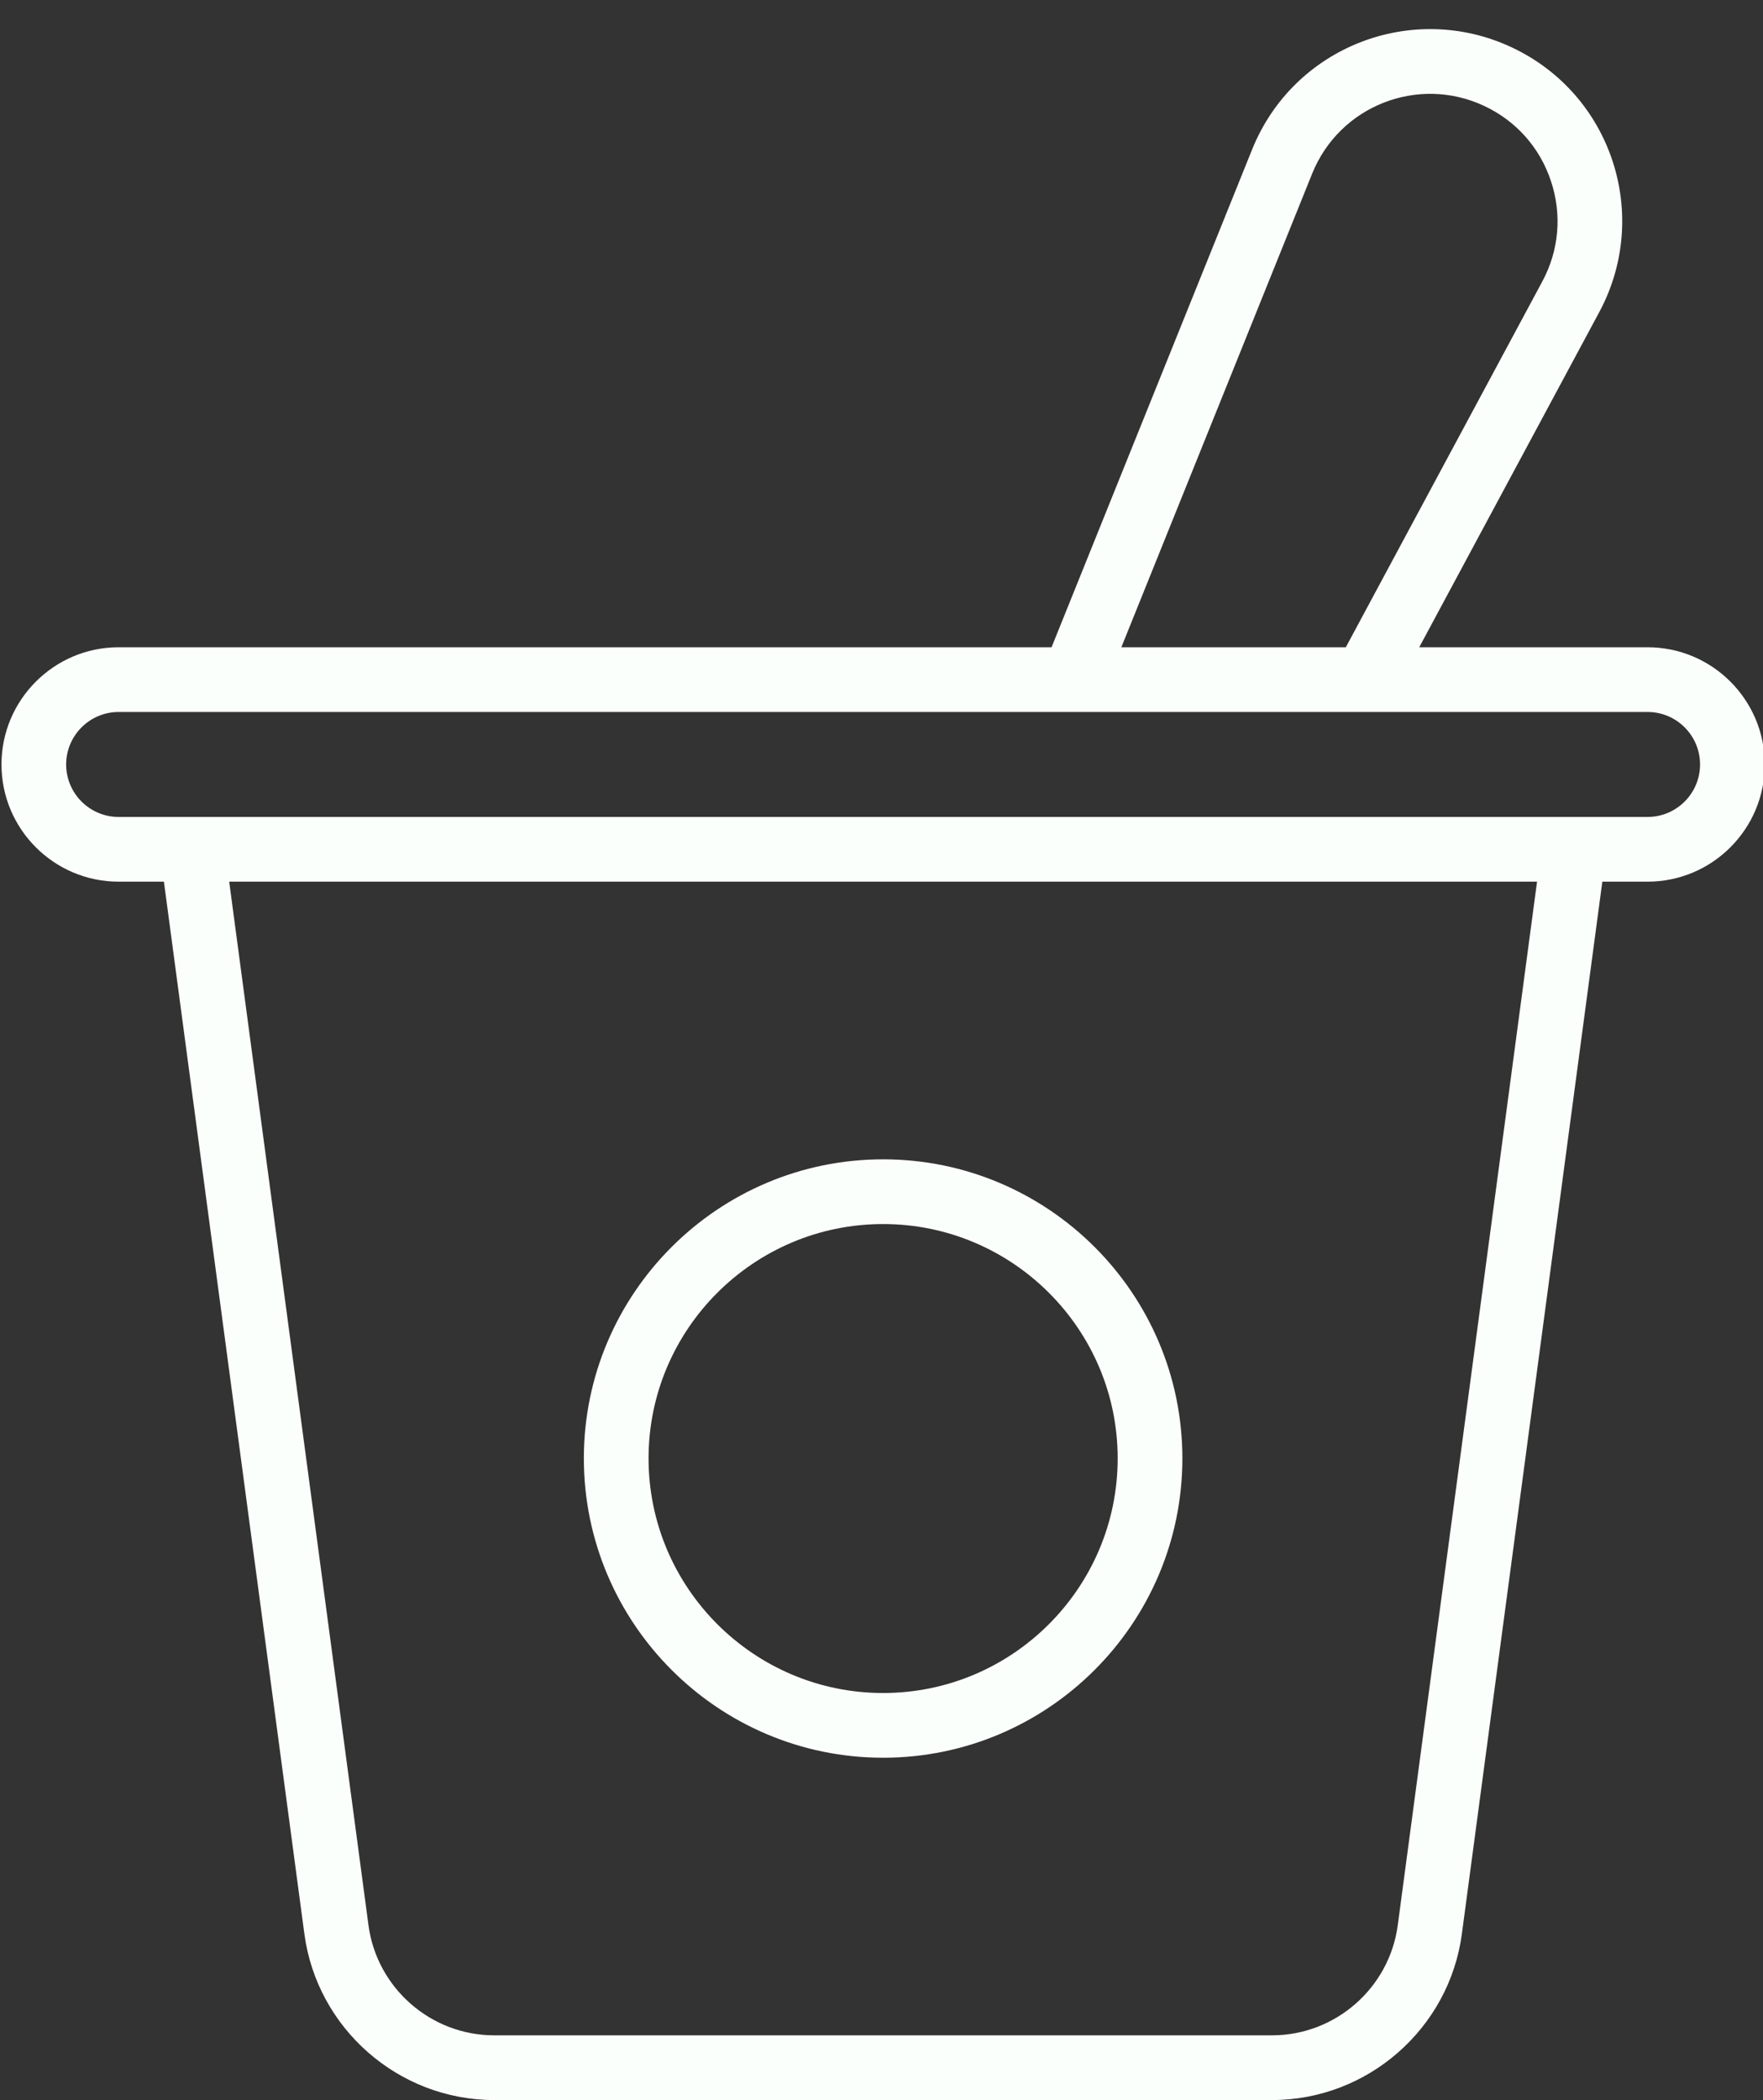
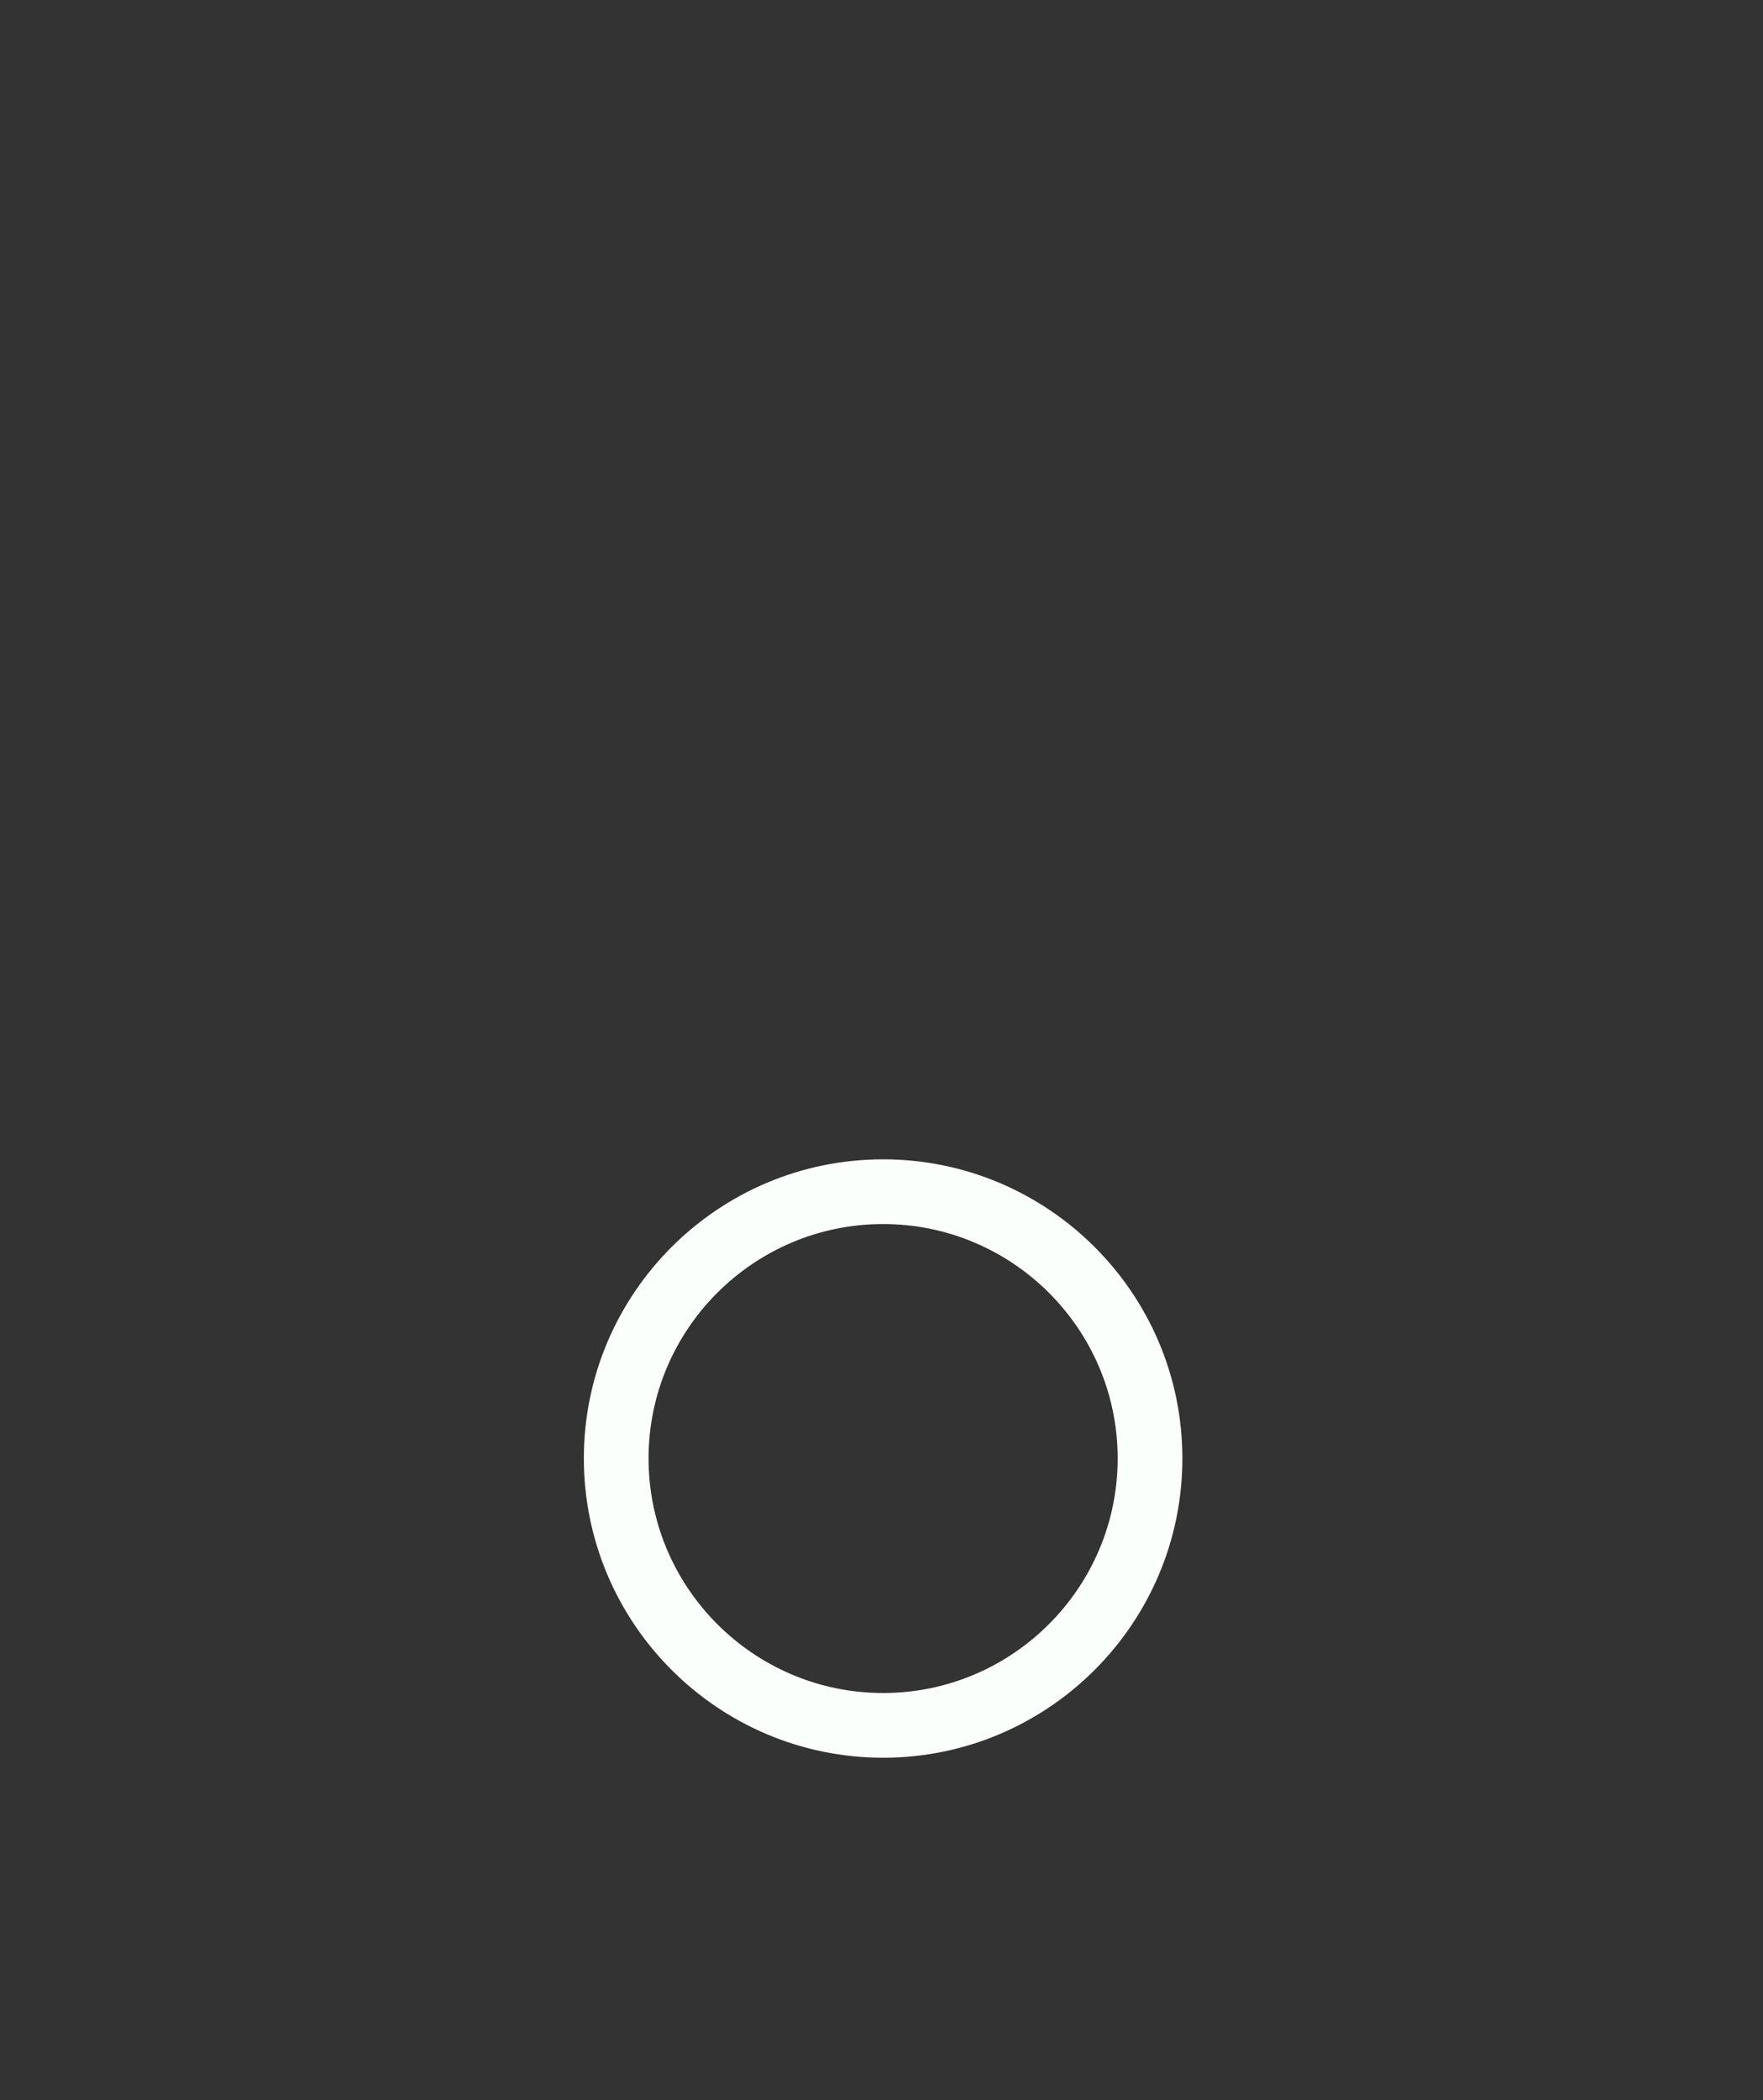
<svg xmlns="http://www.w3.org/2000/svg" fill="#fbfffc" height="64.9" preserveAspectRatio="xMidYMid meet" version="1" viewBox="6.7 1.1 54.5 64.9" width="54.5" zoomAndPan="magnify">
  <rect x="6.7" y="1.1" width="54.5" height="64.9" fill="#333333" stroke="none" />
  <g id="change1_1">
    <path d="M34,55.421c5.101,0,9.251-4.15,9.251-9.251c0-5.096-4.15-9.242-9.251-9.242 s-9.251,4.146-9.251,9.242C24.749,51.27,28.899,55.421,34,55.421z M34,38.928 c3.998,0,7.251,3.249,7.251,7.242c0,3.998-3.253,7.251-7.251,7.251 c-3.999,0-7.251-3.253-7.251-7.251C26.749,42.177,30.001,38.928,34,38.928z" fill="inherit" />
-     <path d="M53.429,2.562c-3.068-1.438-6.738-0.024-8.021,3.155l-6.201,15.386H10.368 c-1.997,0-3.622,1.625-3.622,3.622c0,1.998,1.625,3.622,3.622,3.622h1.399 l4.342,32.517c0.391,2.928,2.913,5.136,5.867,5.136h24.048 c2.954,0,5.477-2.208,5.867-5.136l4.342-32.517h1.399 c1.997,0,3.622-1.625,3.622-3.622c0-1.997-1.625-3.622-3.622-3.622h-7.059 l5.566-10.359C57.743,7.759,56.534,4.016,53.429,2.562z M49.909,60.599 c-0.259,1.939-1.929,3.401-3.885,3.401H21.976c-1.956,0-3.626-1.462-3.885-3.401 L13.785,28.347H54.215L49.909,60.599z M59.254,24.725 c0,0.895-0.728,1.622-1.622,1.622c-21.533,0-25.258,0-47.265,0 c-0.895,0-1.622-0.728-1.622-1.622s0.728-1.622,1.622-1.622 c13.512,0,24.127,0,47.265,0C58.527,23.103,59.254,23.831,59.254,24.725z M54.378,9.798l-6.075,11.306h-6.939l5.899-14.638 c0.849-2.104,3.279-3.048,5.317-2.093c0.989,0.463,1.723,1.289,2.066,2.326 C54.99,7.735,54.895,8.836,54.378,9.798z" fill="inherit" />
  </g>
</svg>